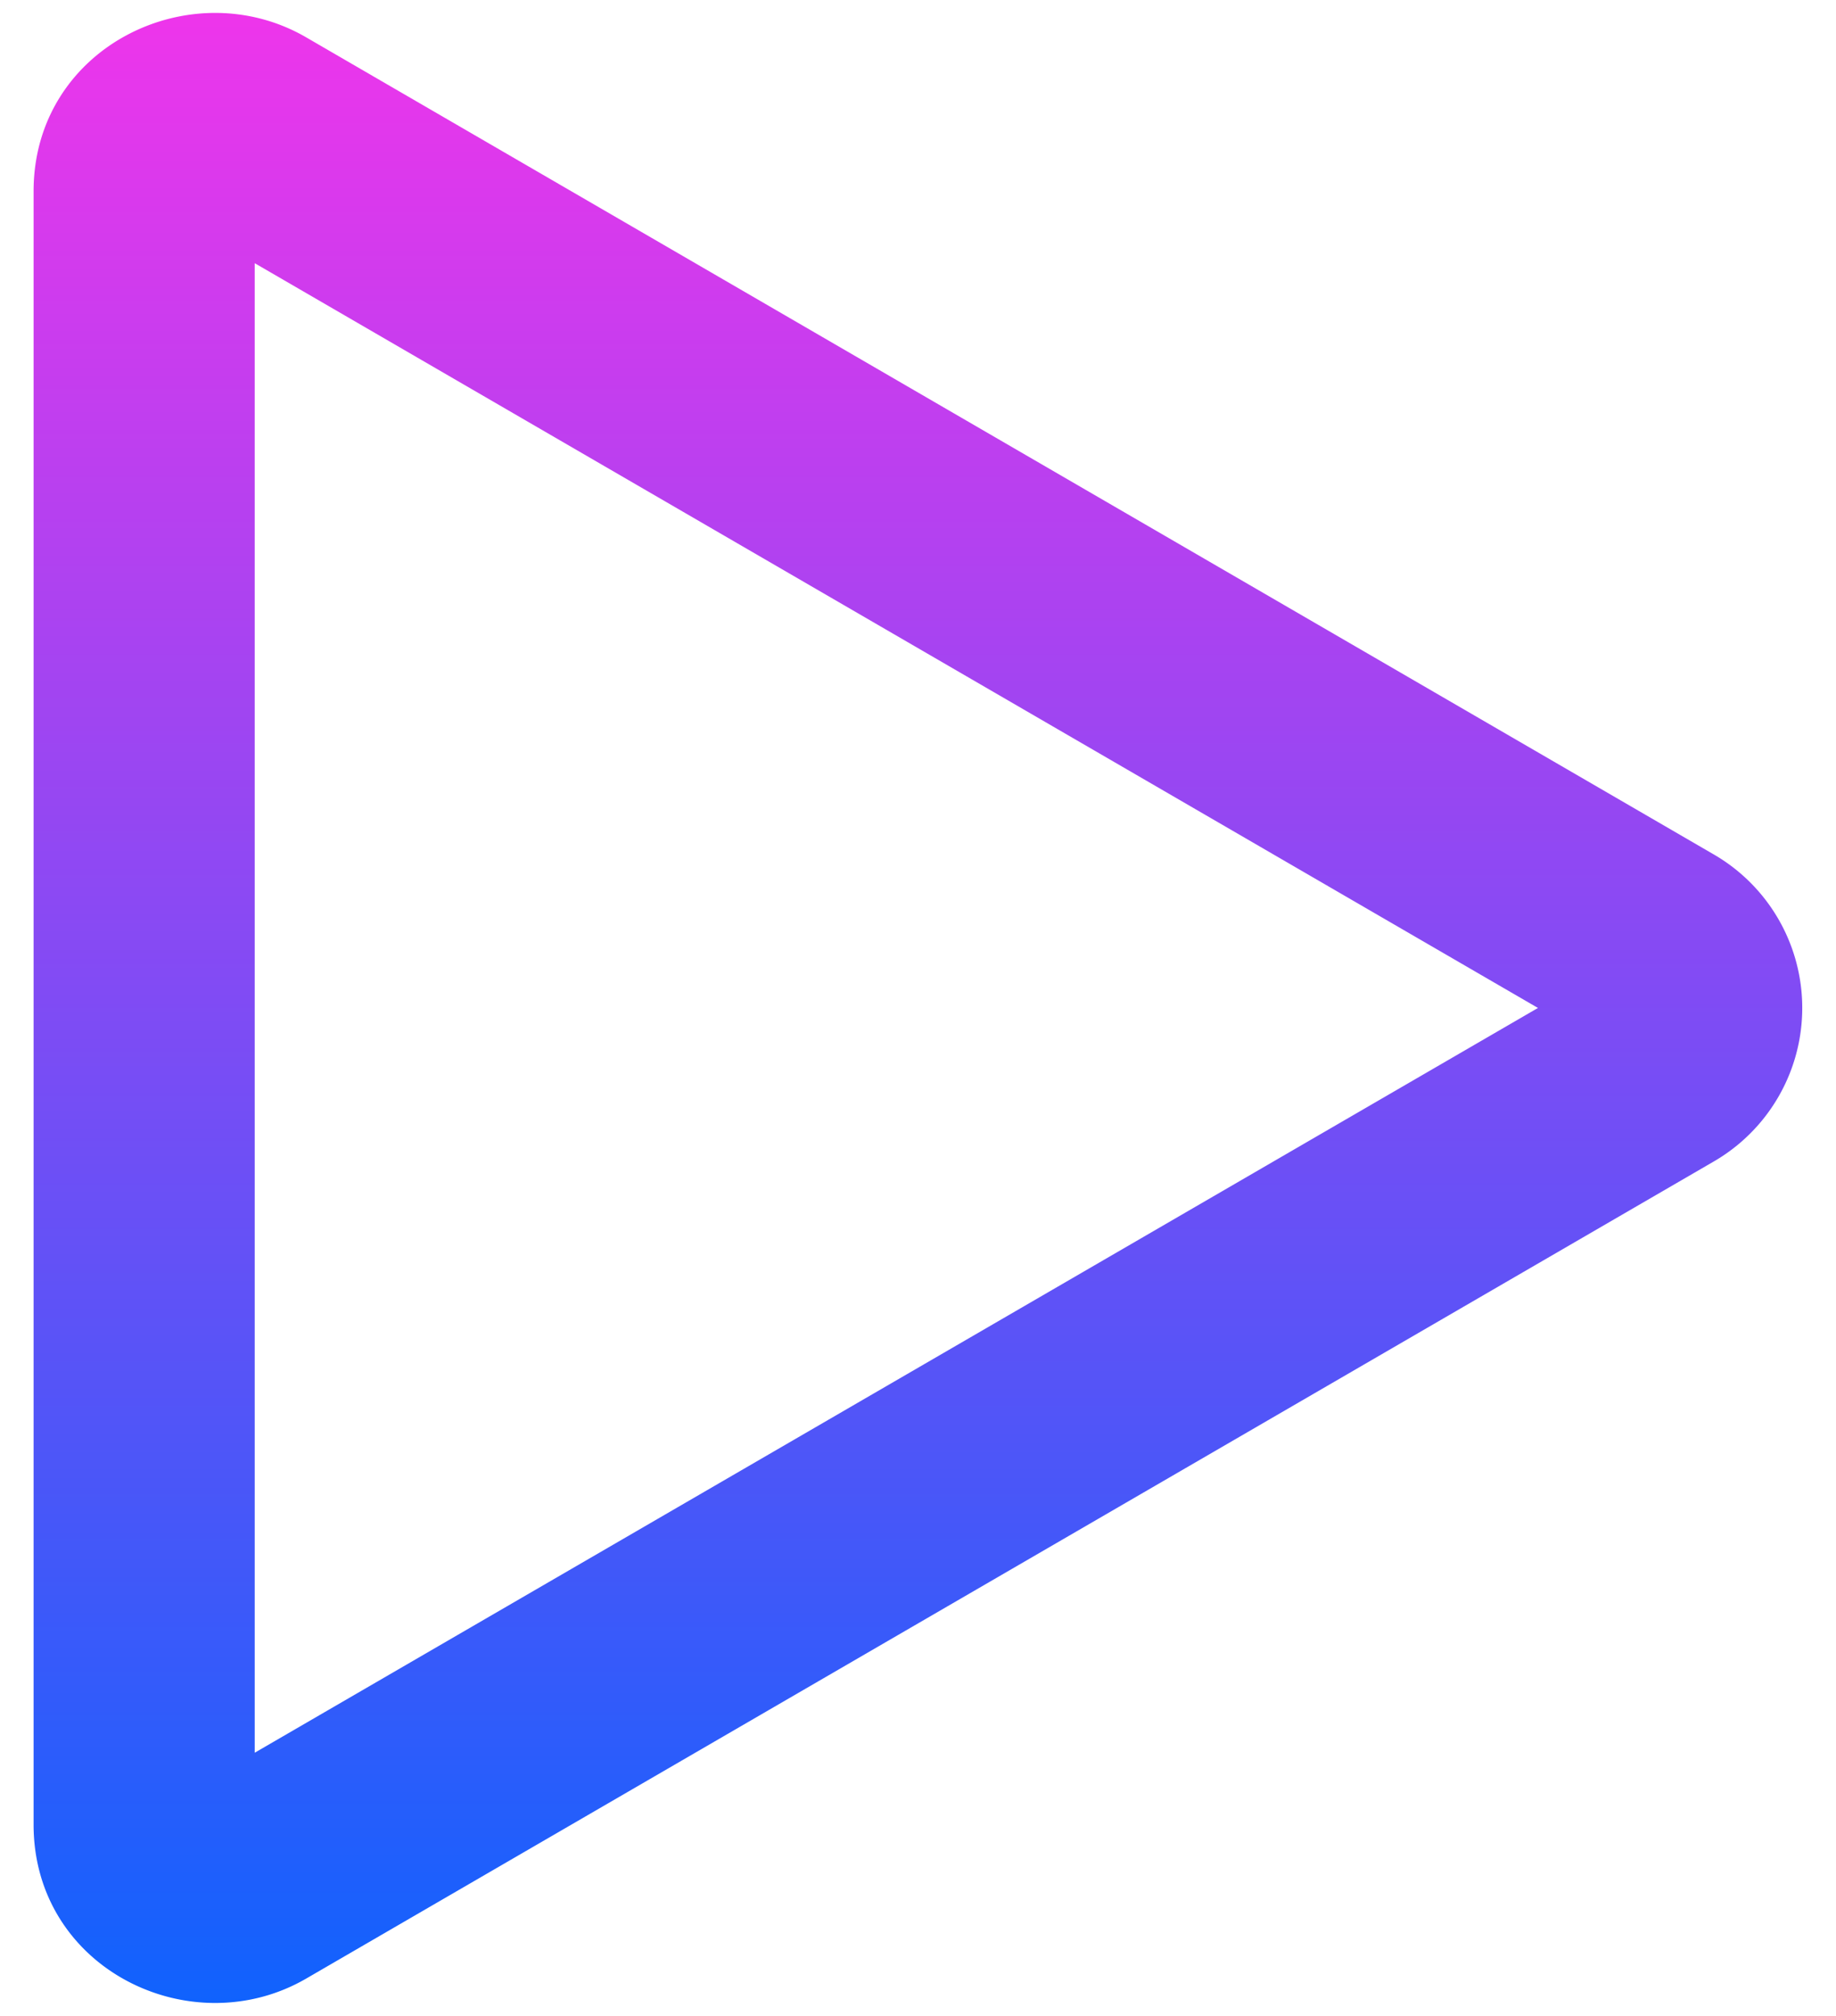
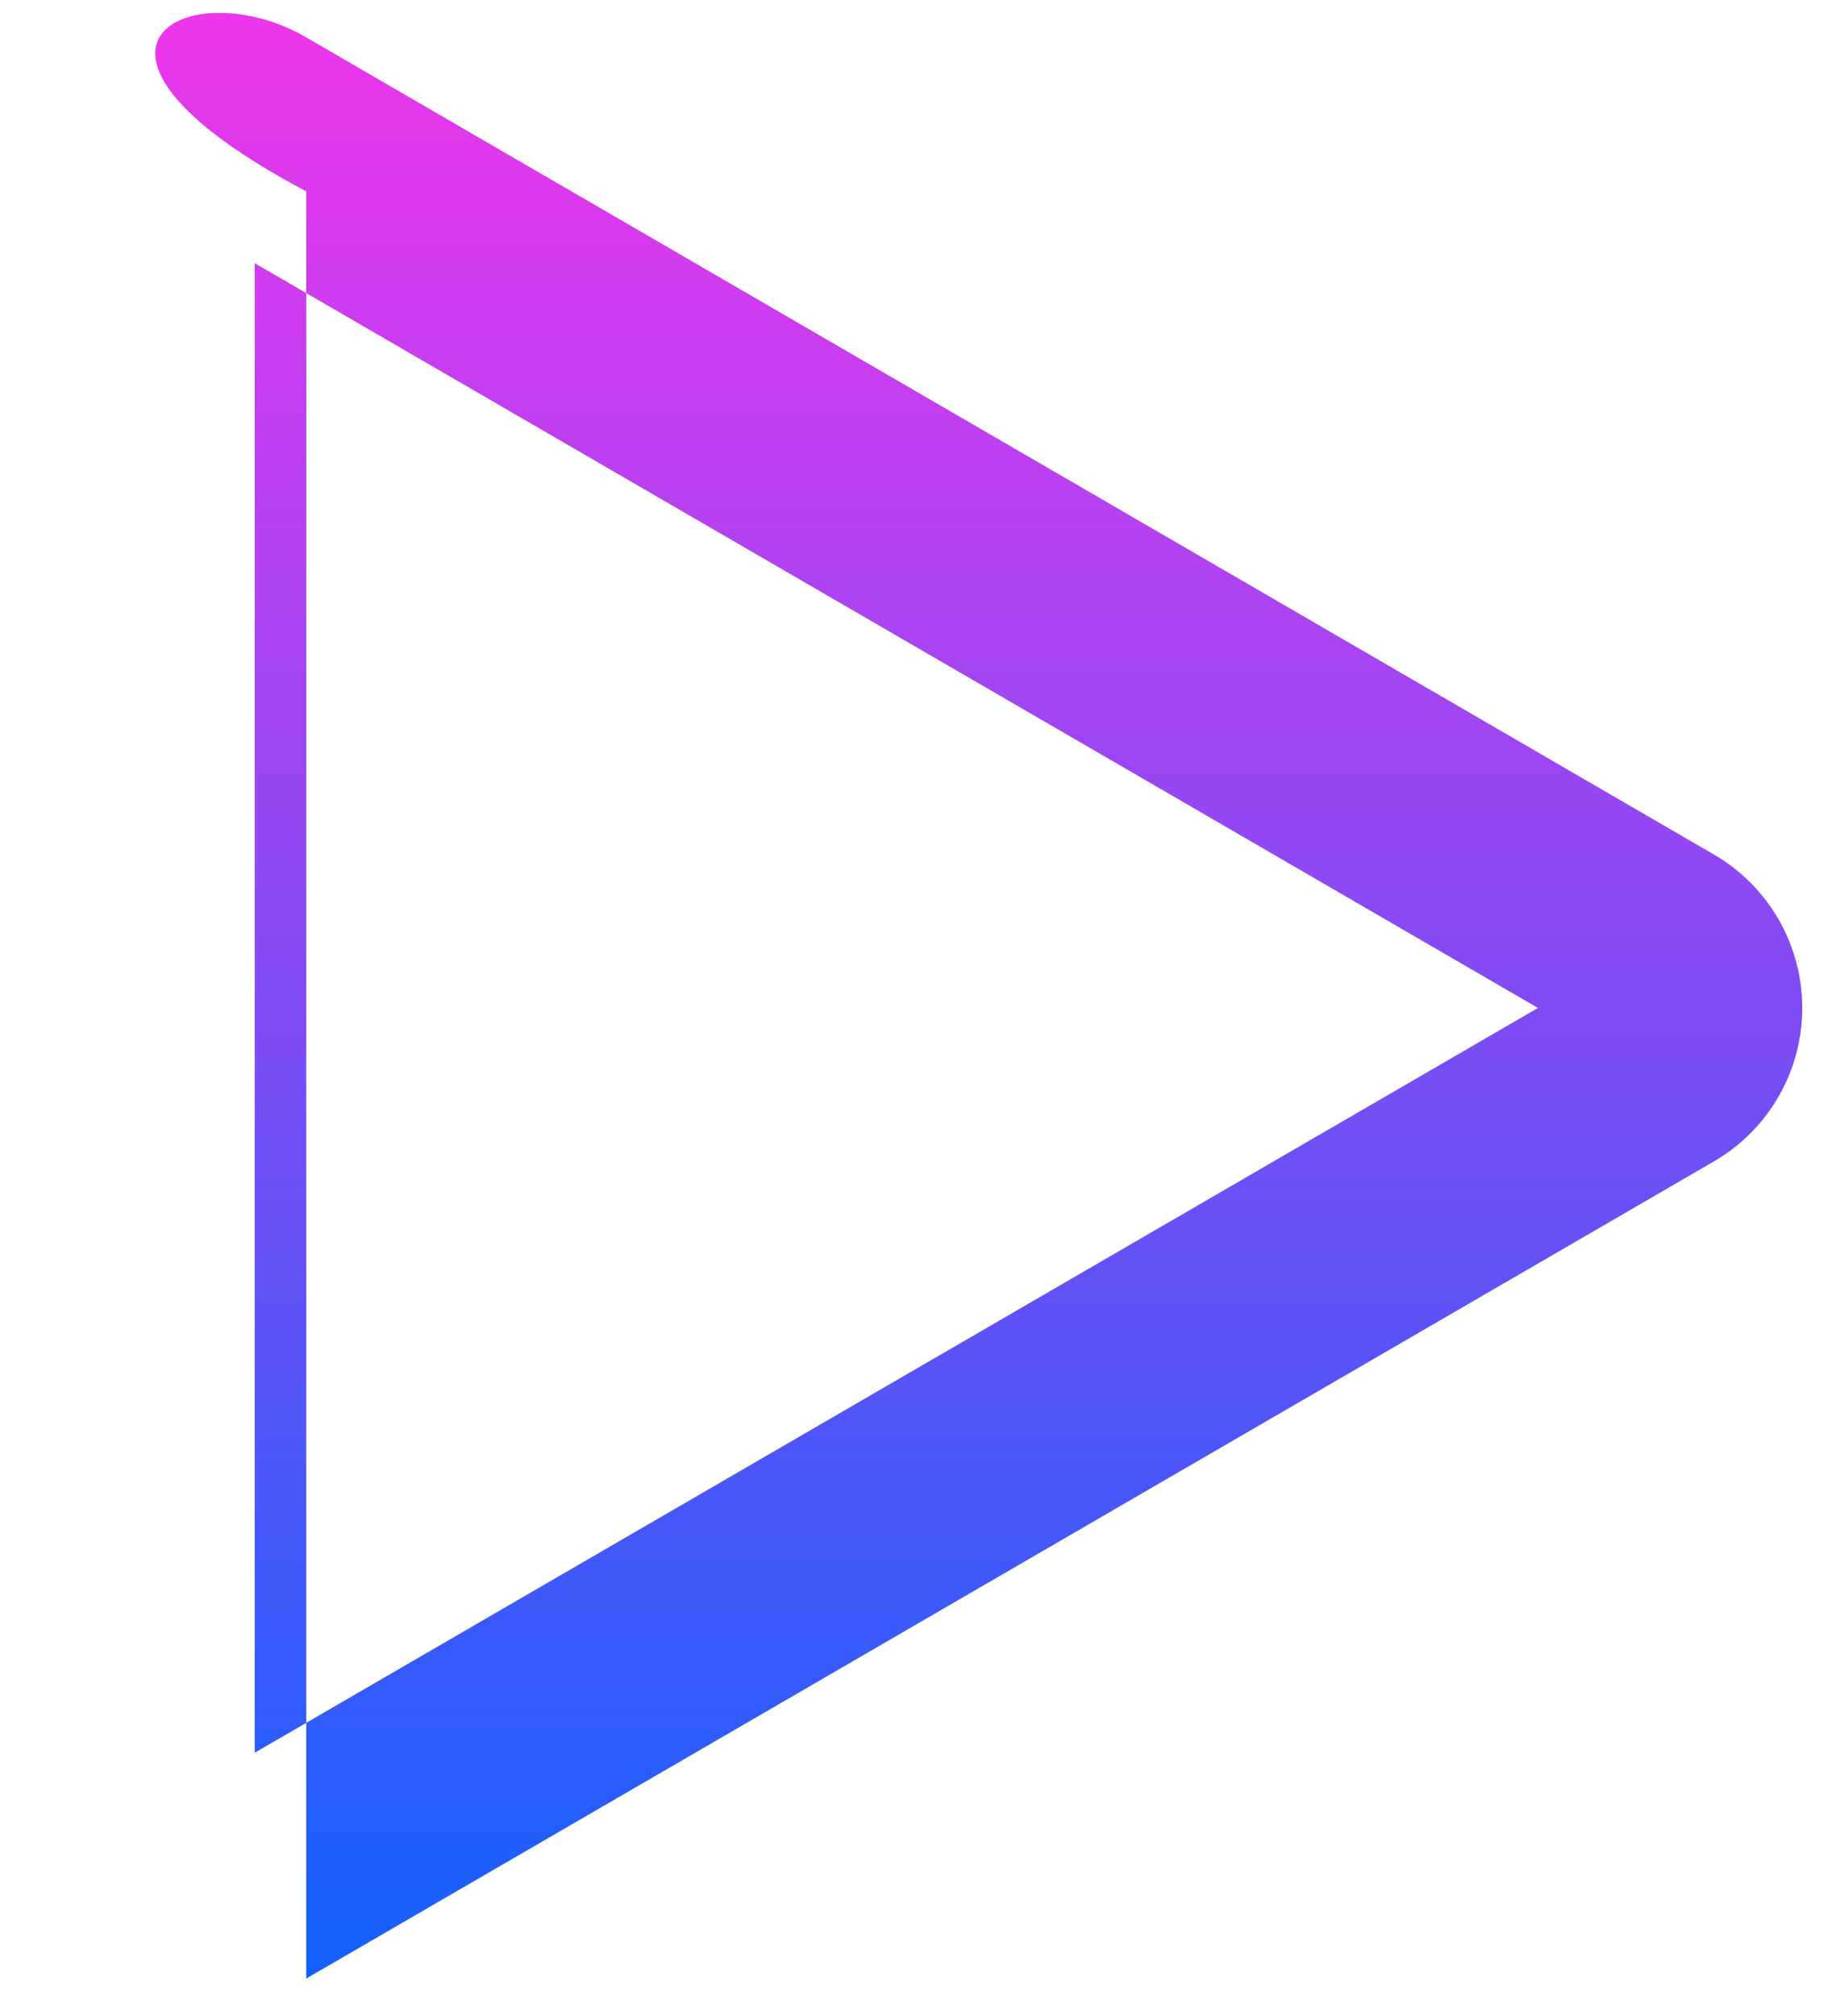
<svg xmlns="http://www.w3.org/2000/svg" width="41" height="45" fill="none">
-   <path fill-rule="evenodd" clip-rule="evenodd" d="M34.345 22.5L5.688 5.875v33.25L34.344 22.5zm3.91-3.436a3.96 3.96 0 010 6.872L6.838 44.166C4.27 45.656.75 43.954.75 40.729V4.271C.75 1.047 4.27-.657 6.838.834l31.417 18.23z" fill="url(#paint0_linear)" />
+   <path fill-rule="evenodd" clip-rule="evenodd" d="M34.345 22.5L5.688 5.875v33.25L34.344 22.5zm3.91-3.436a3.96 3.96 0 010 6.872L6.838 44.166V4.271C.75 1.047 4.27-.657 6.838.834l31.417 18.23z" fill="url(#paint0_linear)" />
  <defs>
    <linearGradient id="paint0_linear" x1="20.499" y1=".289" x2="20.499" y2="44.711" gradientUnits="userSpaceOnUse">
      <stop stop-color="#EE35EB" />
      <stop offset="1" stop-color="#1062FD" />
    </linearGradient>
  </defs>
</svg>